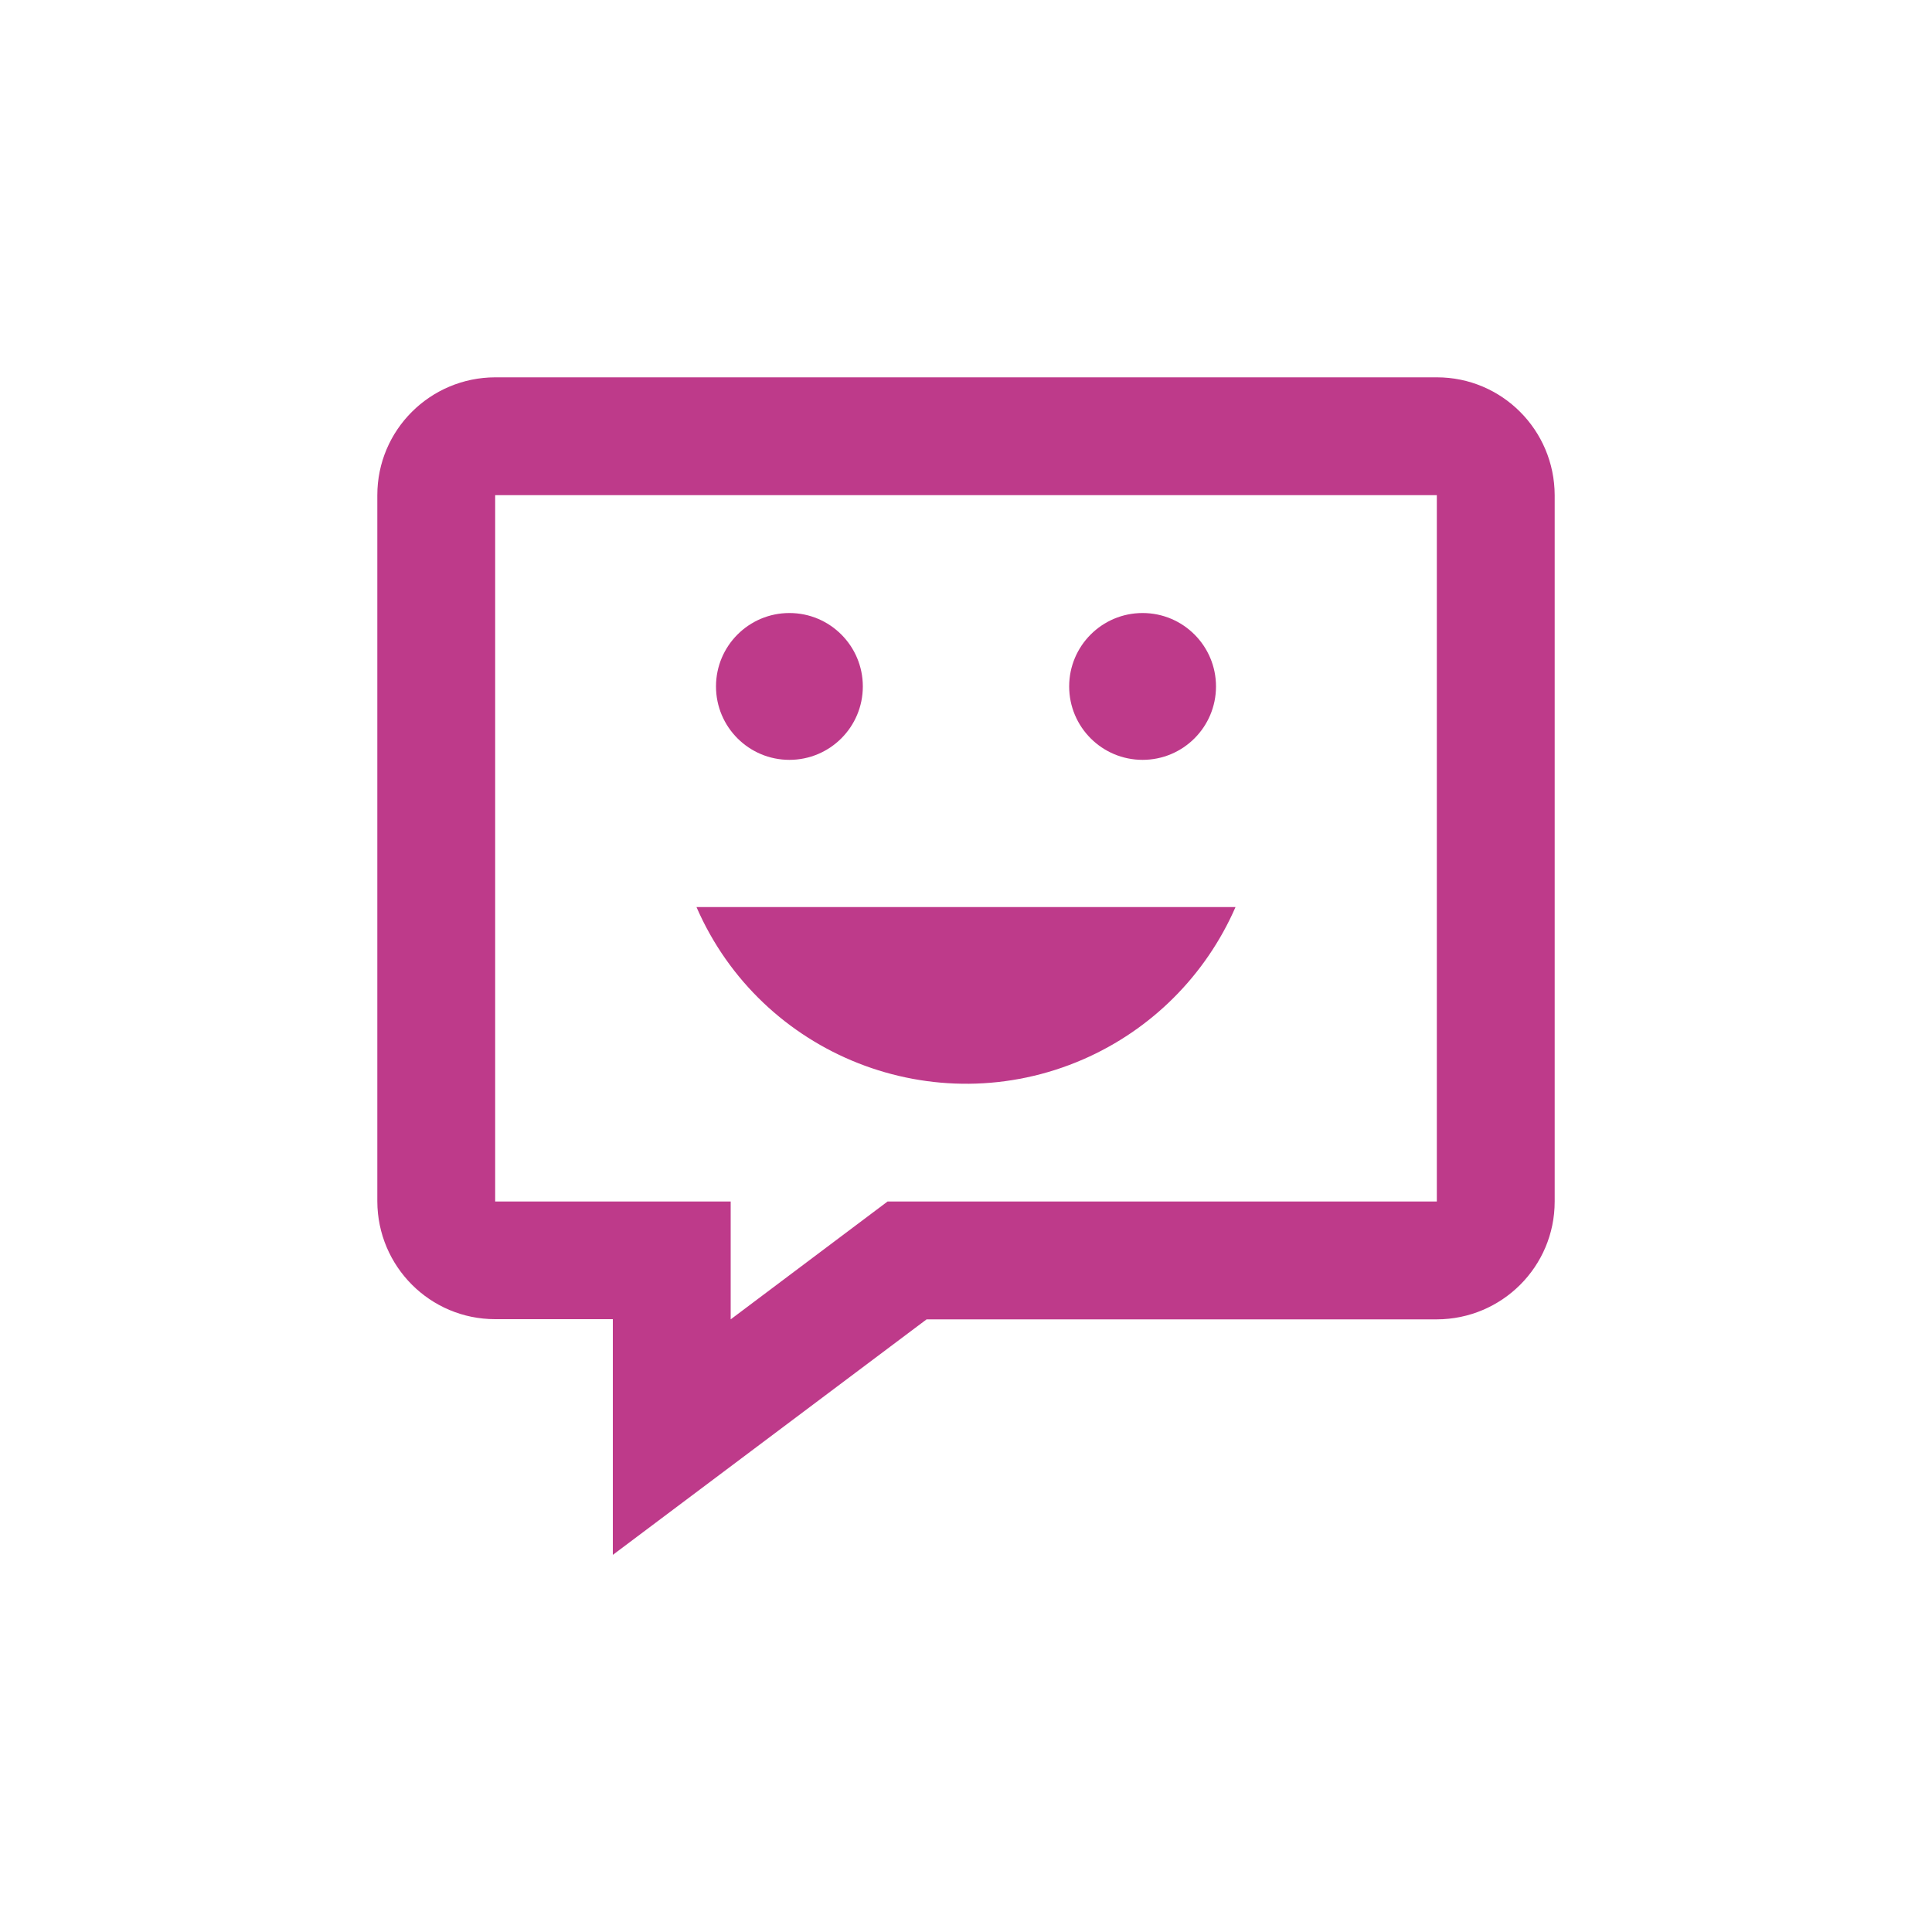
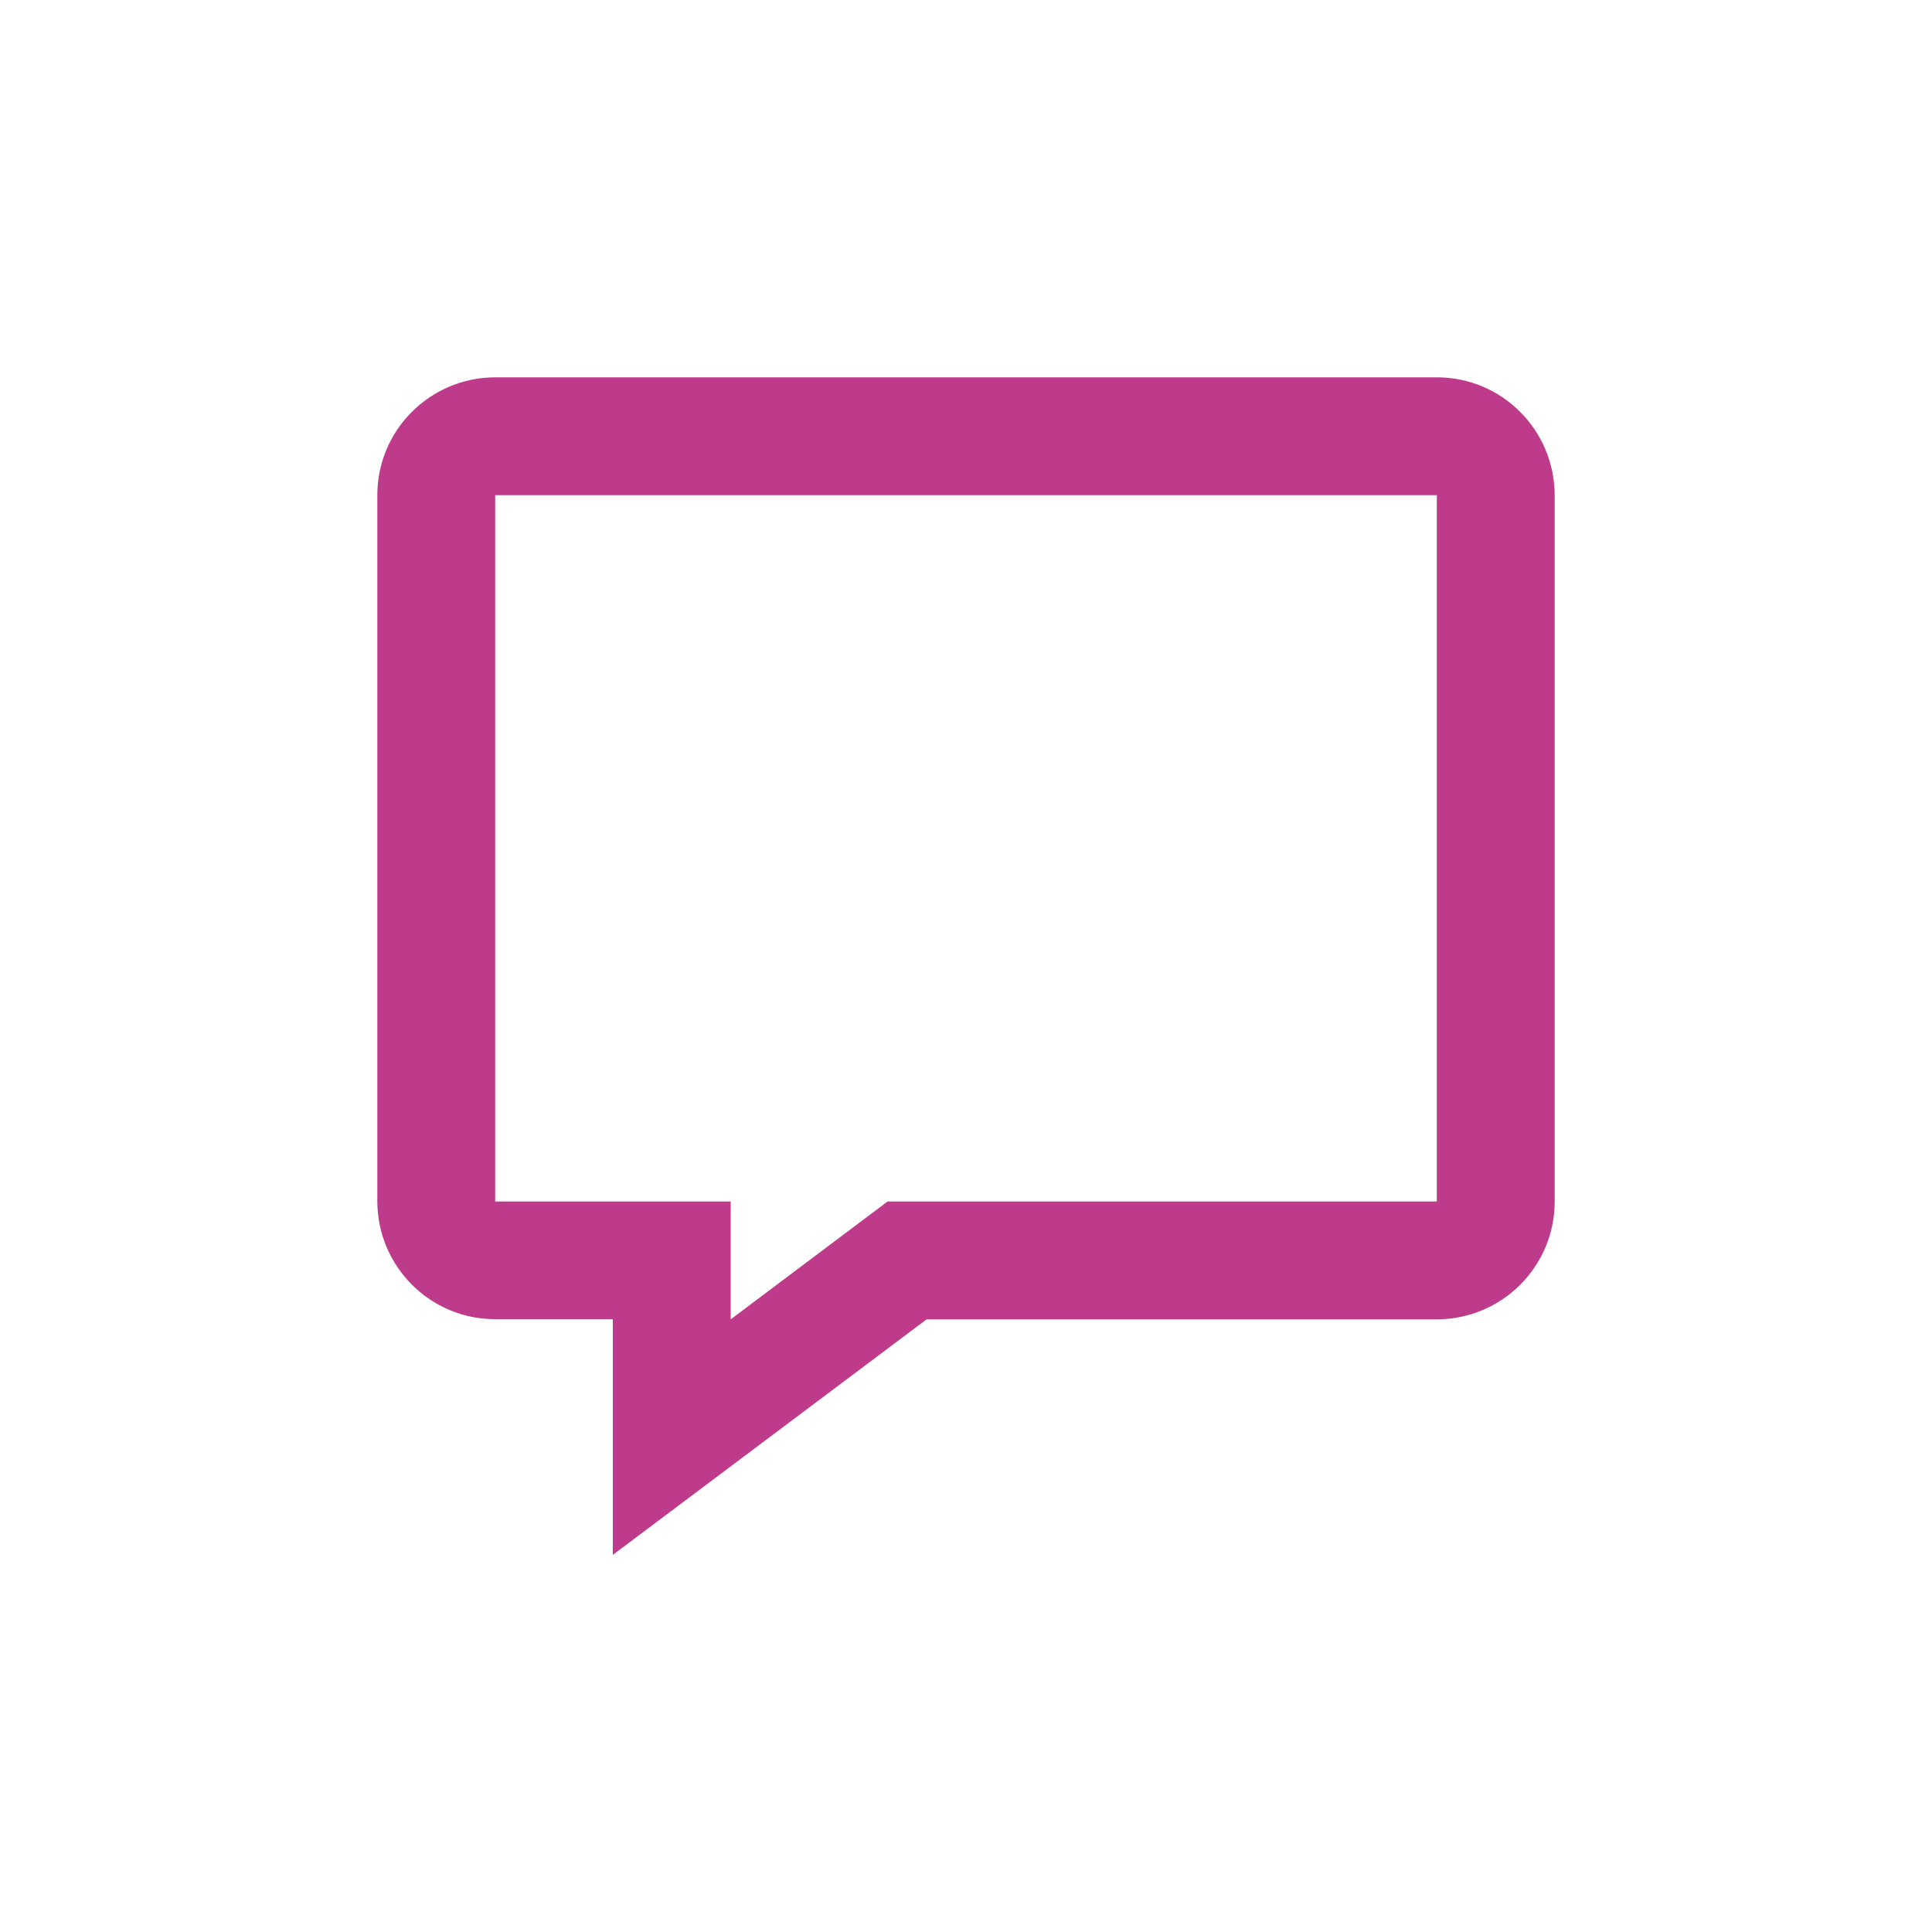
<svg xmlns="http://www.w3.org/2000/svg" id="Layer_1" viewBox="0 0 100 100">
  <defs>
    <style>.cls-1{fill:#be3a8a;}</style>
  </defs>
  <path class="cls-1" d="M31.72,80.47v-12.19h-6.09c-3.37,0-6.09-2.73-6.1-6.1V25.63c0-3.37,2.73-6.09,6.1-6.1h48.74c3.37,0,6.09,2.73,6.1,6.1V62.19c0,3.37-2.73,6.09-6.1,6.1h-26.41l-16.24,12.19Zm-6.09-54.84V62.19h12.19v6.1l8.12-6.1h28.43V25.63H25.63Z" />
-   <path class="cls-1" d="M36.05,46.95c3.35,7.7,12.32,11.23,20.02,7.88,3.53-1.54,6.34-4.35,7.88-7.88h-27.9Z" />
-   <circle class="cls-1" cx="40.86" cy="35.53" r="3.8" />
-   <circle class="cls-1" cx="59.14" cy="35.53" r="3.8" />
</svg>